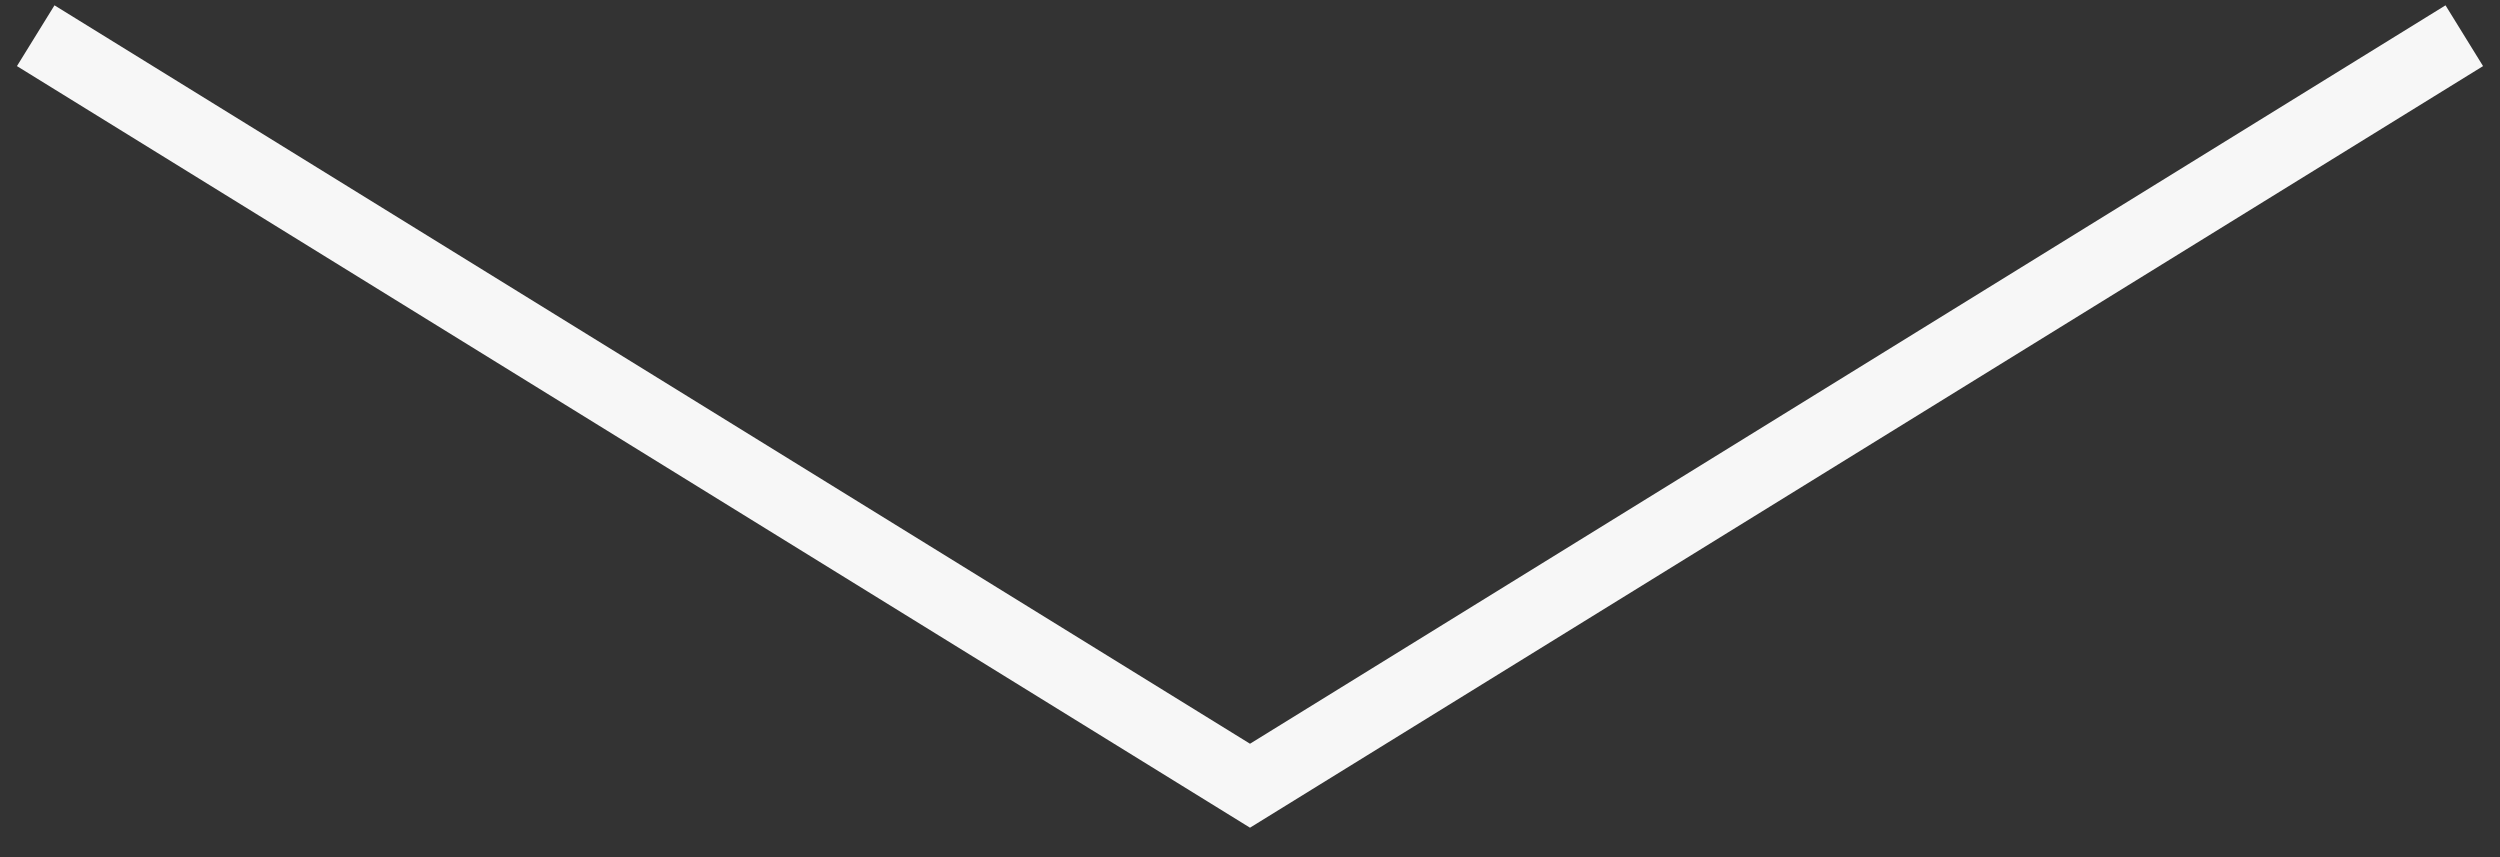
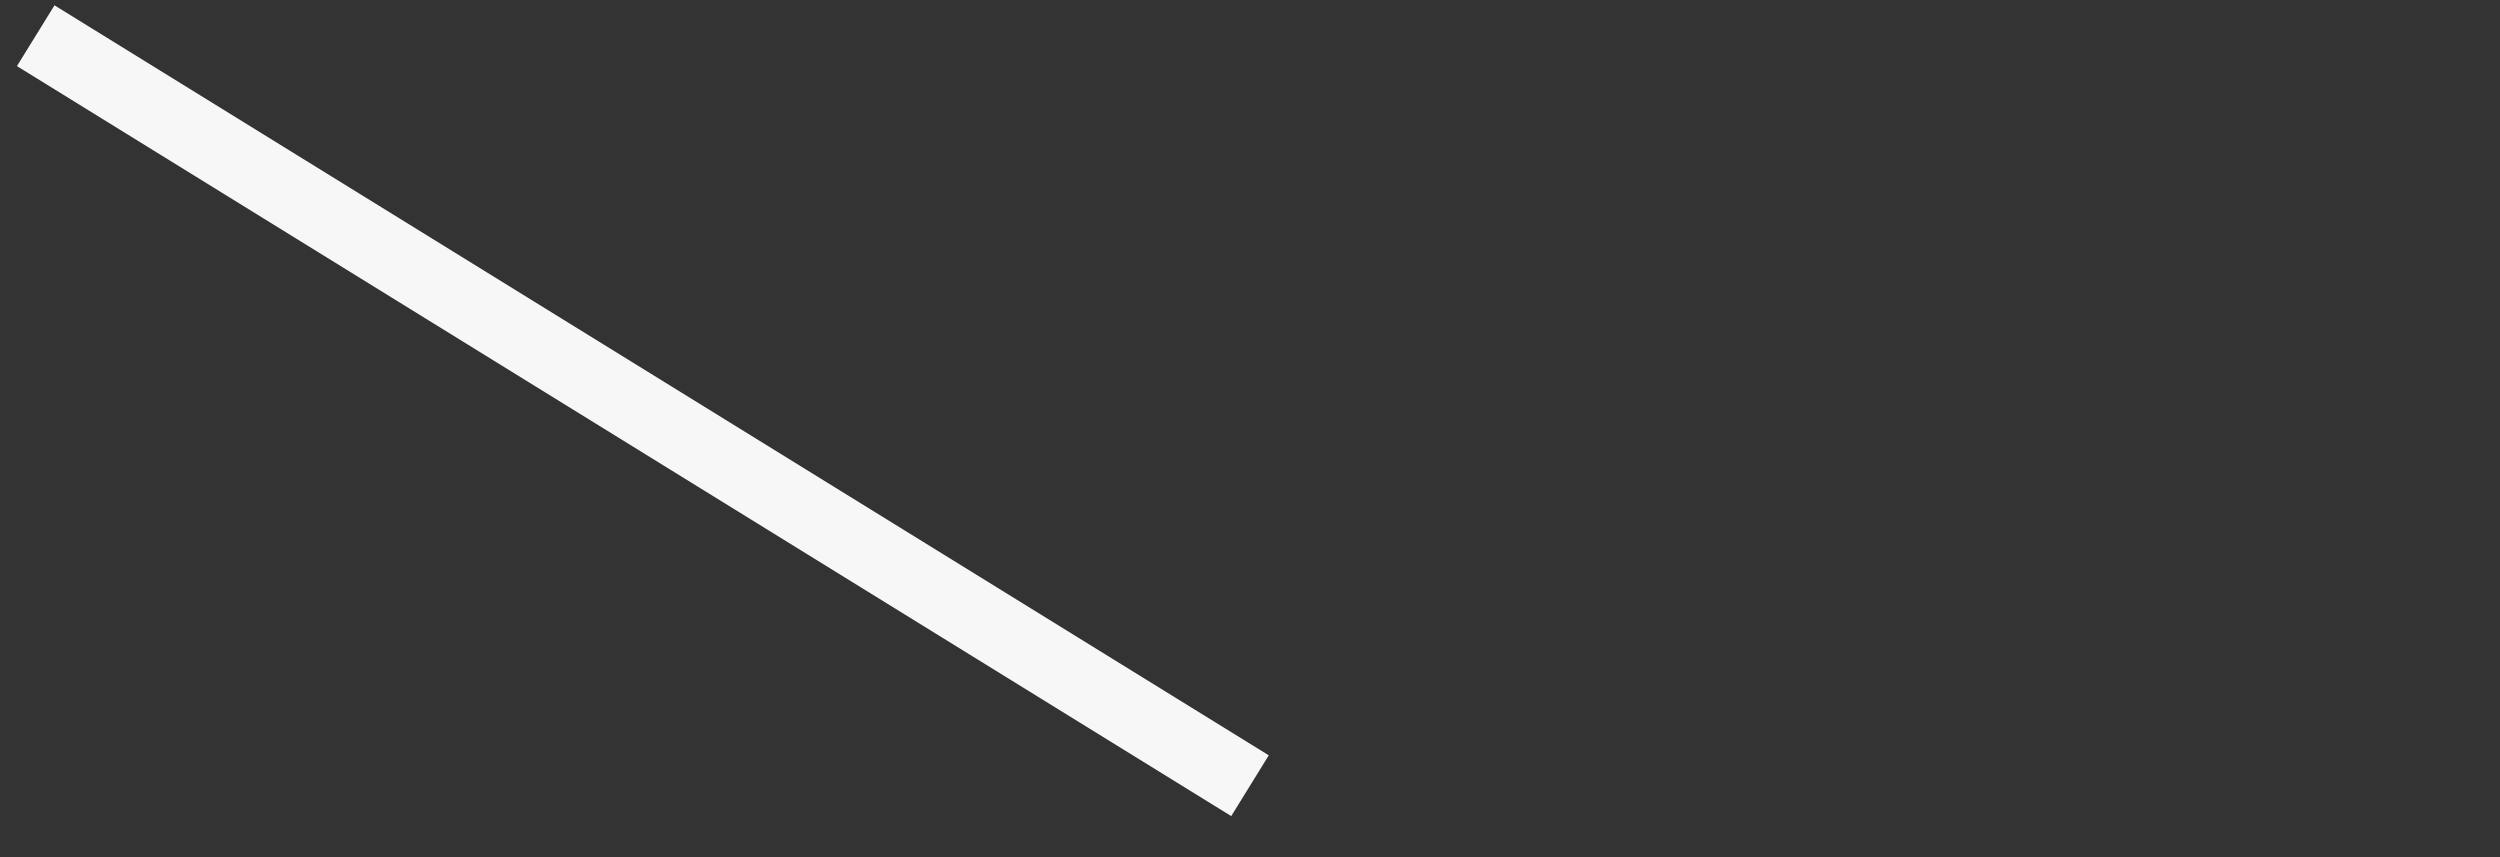
<svg xmlns="http://www.w3.org/2000/svg" width="70" height="24" viewBox="0 0 70 24" fill="none">
  <rect x="0" y="0" width="70" height="24" fill="#333333" stroke="none" />
-   <path d="M1 1L35 22L69 1" stroke="#F7F7F7" stroke-width="2" />
+   <path d="M1 1L35 22" stroke="#F7F7F7" stroke-width="2" />
</svg>